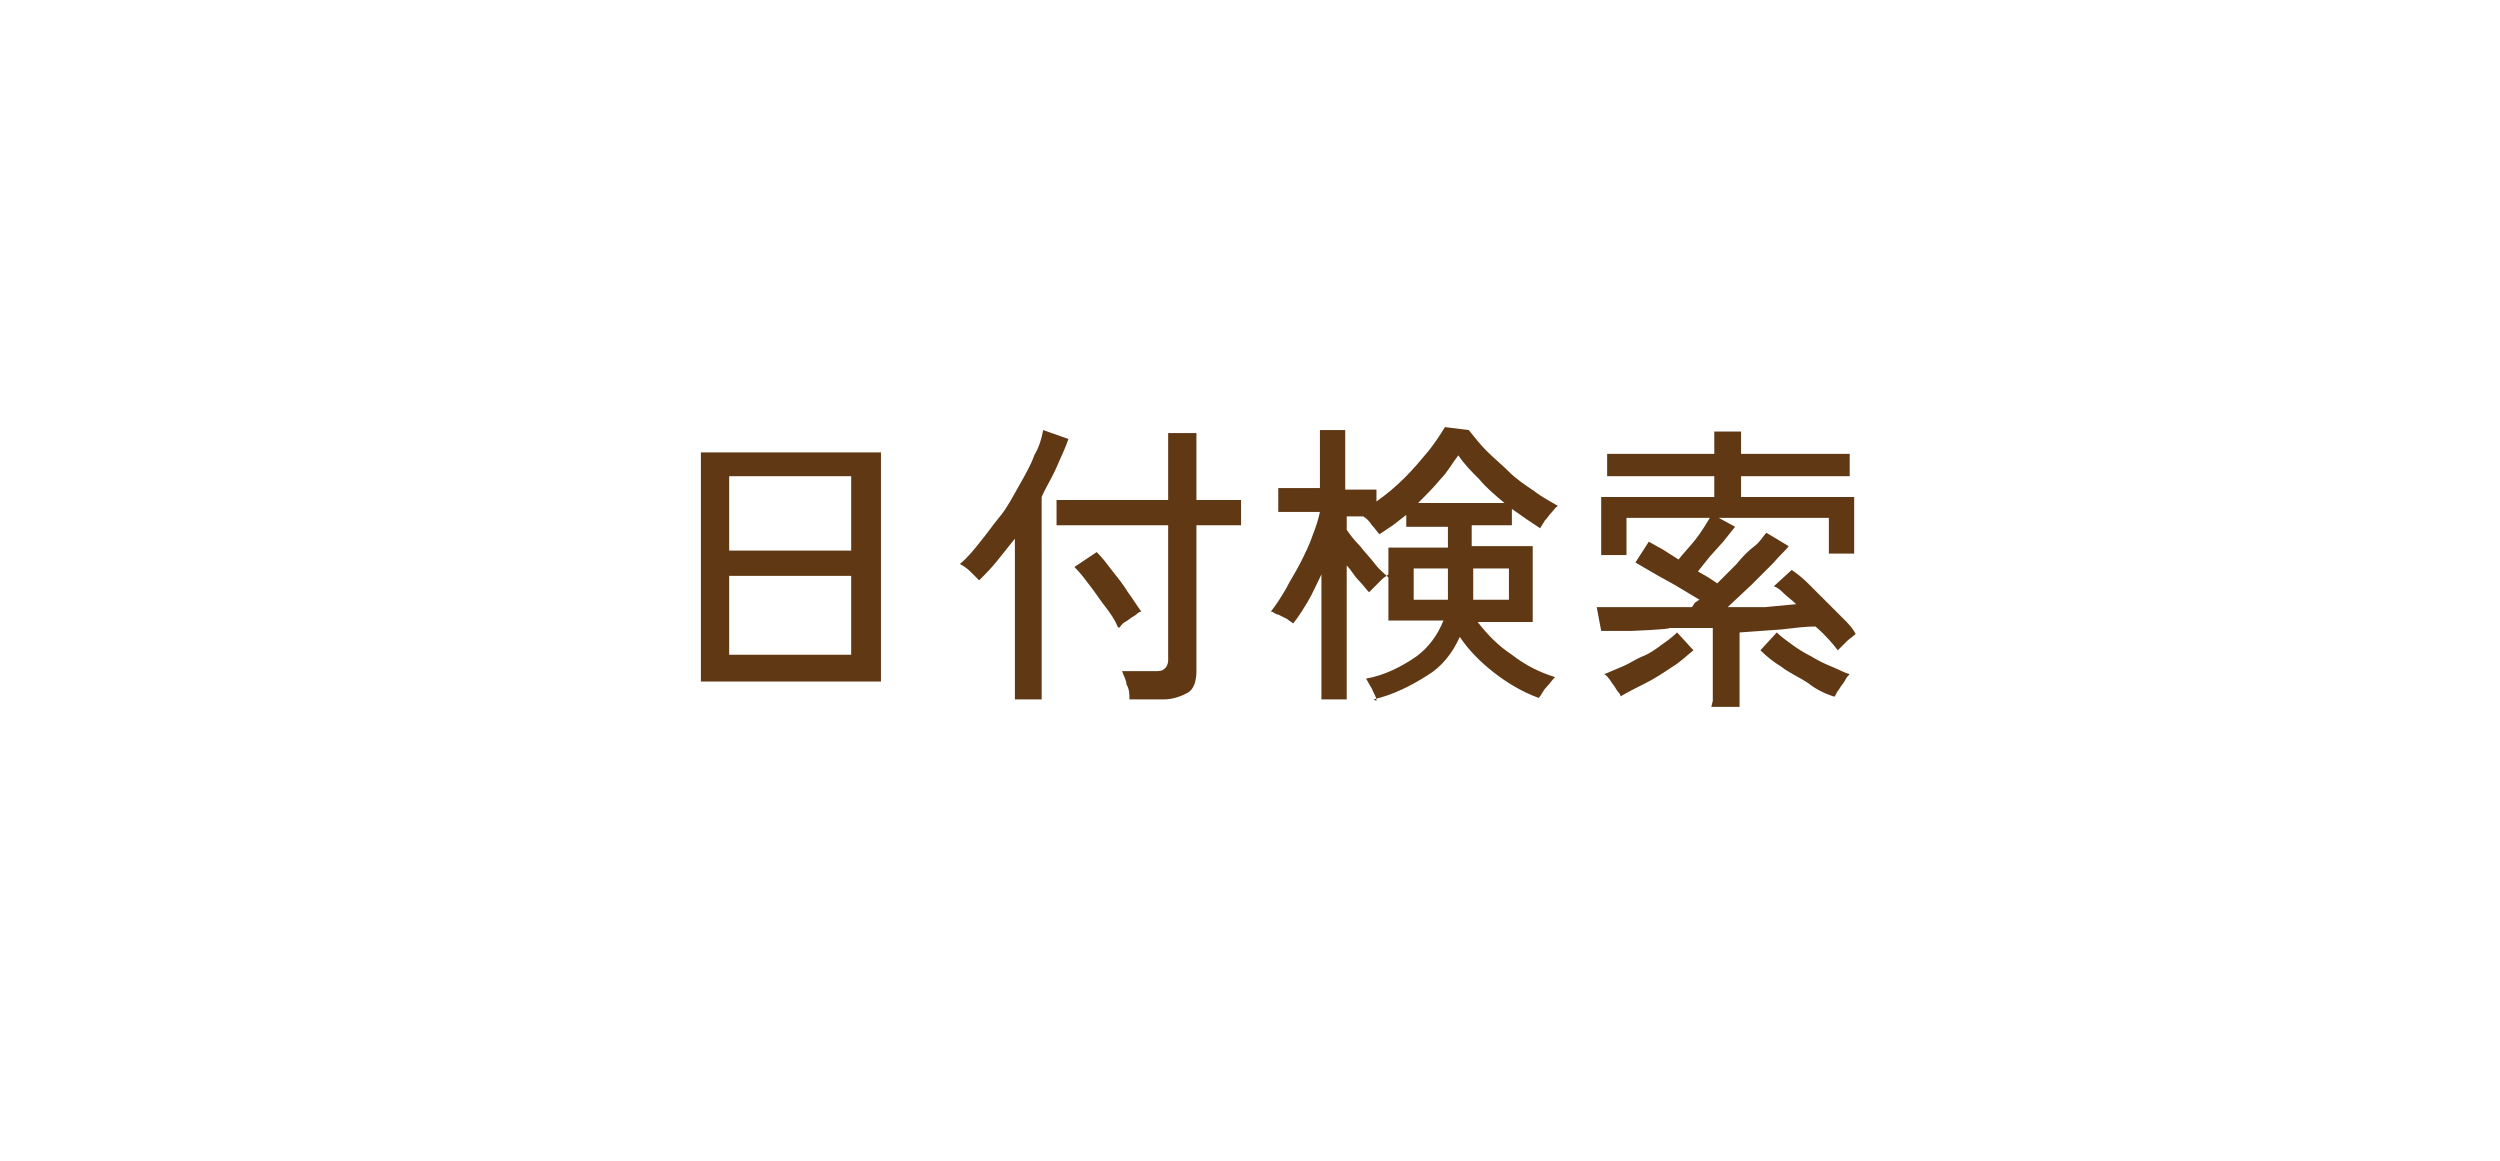
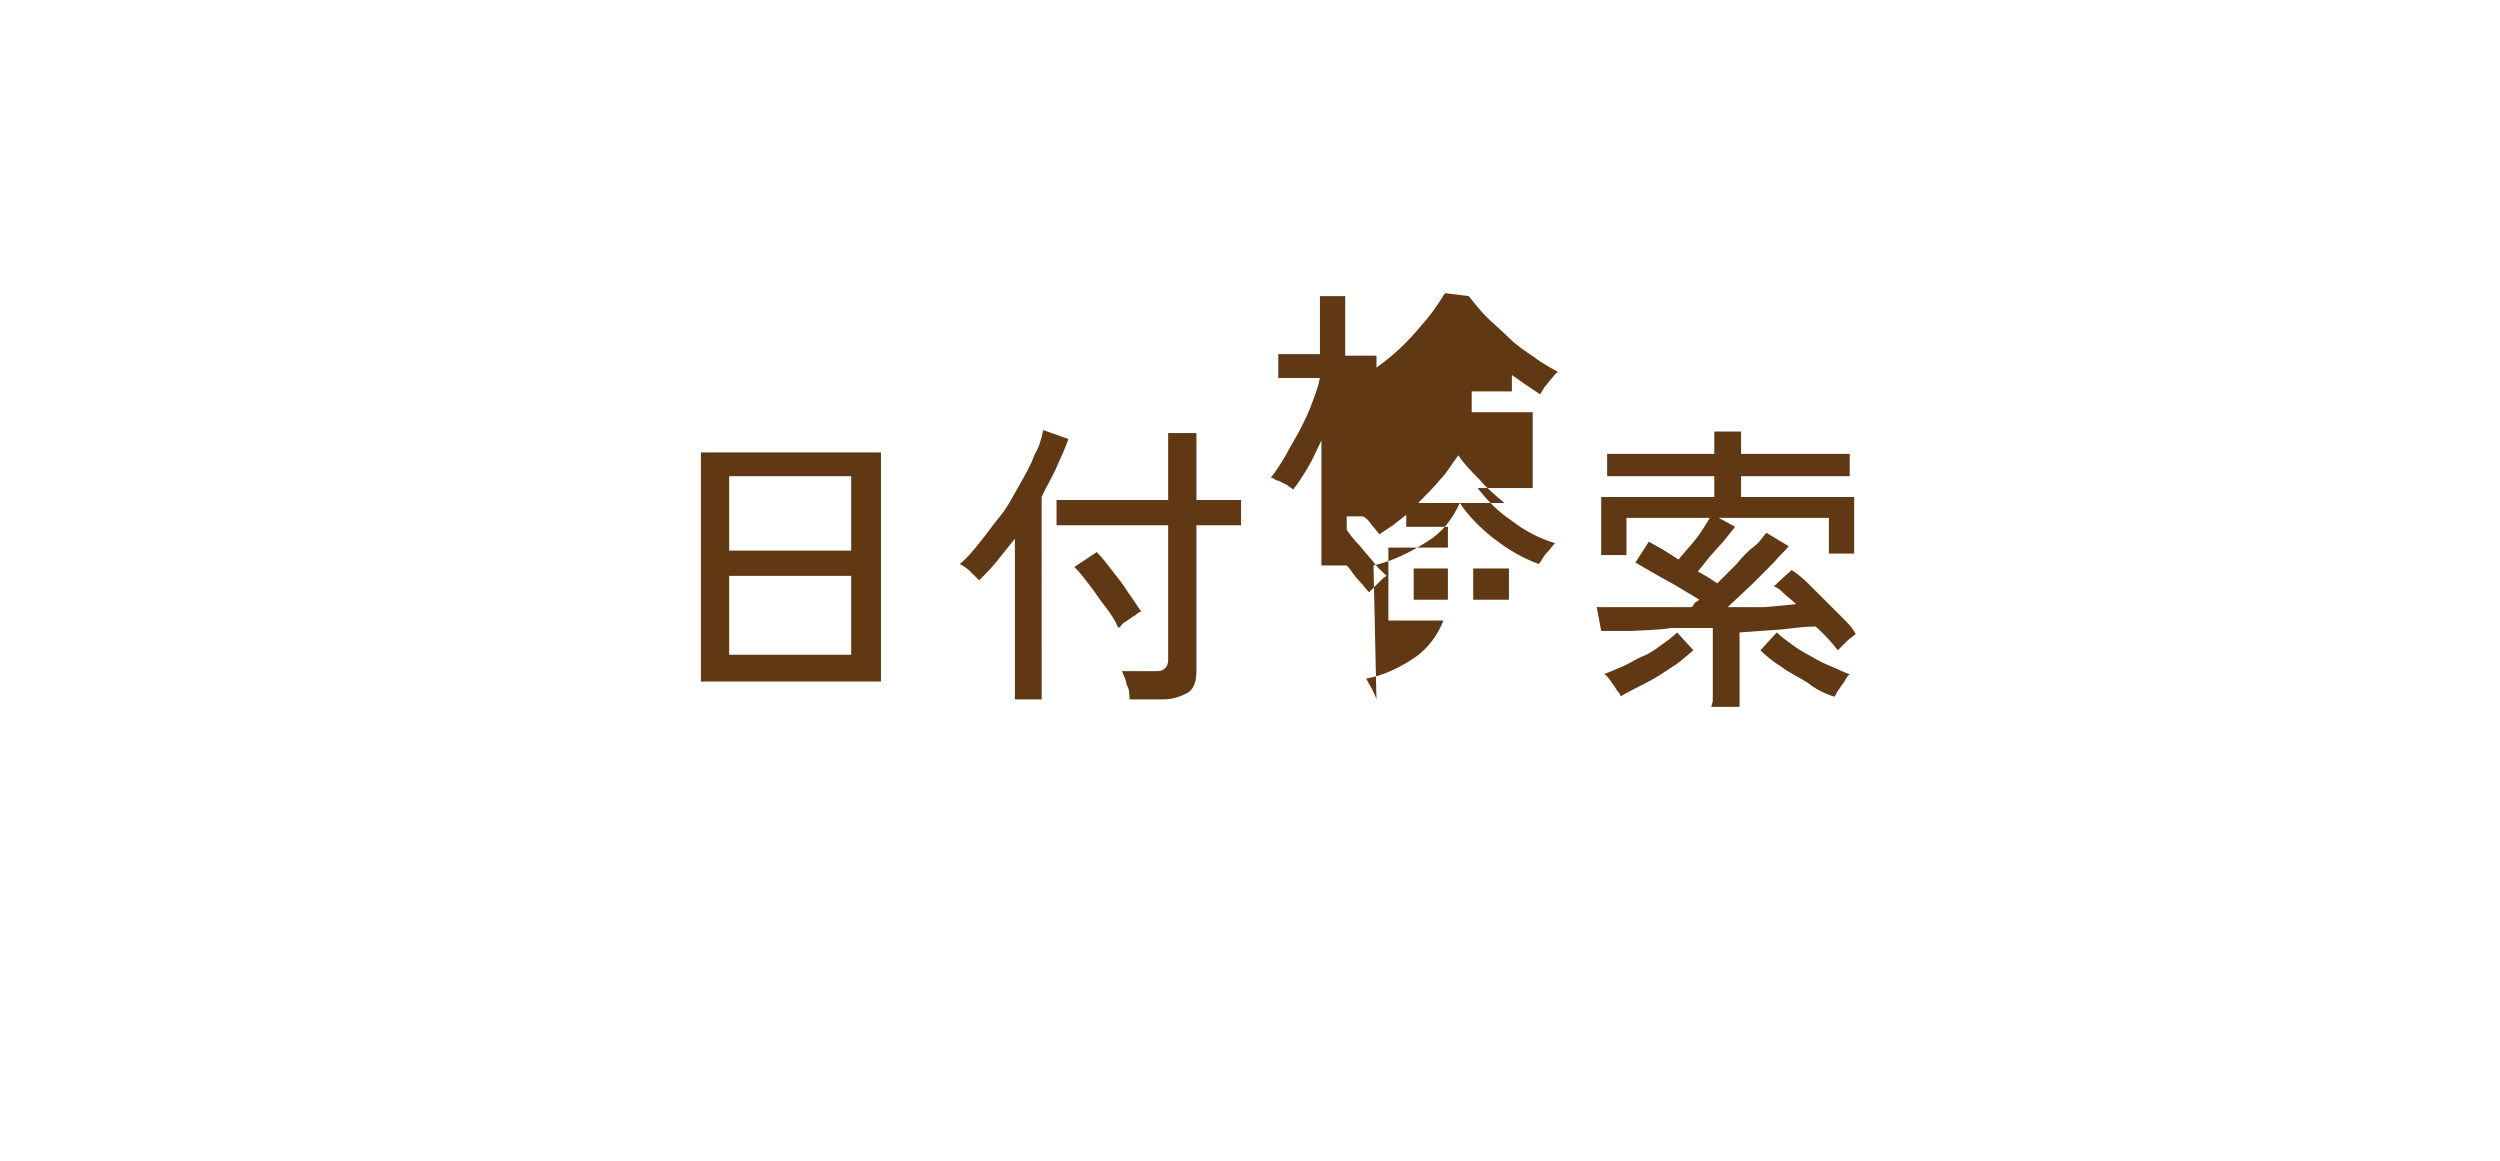
<svg xmlns="http://www.w3.org/2000/svg" data-name="レイヤー_1" viewBox="0 0 168 78">
-   <path d="M47.1 45.8V30.4h12.1v15.4H47.1zM49 37h8.2v-5H49v5zm0 7h8.2v-5.3H49V44zm19.2 3.1V36.2L67 37.7c-.4.5-.8.9-1.2 1.3l-.6-.6c-.2-.2-.5-.4-.7-.5.5-.4.9-.9 1.3-1.4.5-.6.9-1.2 1.4-1.8s.9-1.4 1.3-2.1.8-1.4 1-2c.3-.5.5-1.1.6-1.7l1.7.6c-.2.6-.5 1.2-.8 1.9s-.7 1.3-1 2V47h-1.8zm7.7-.1c0-.3 0-.7-.2-1 0-.3-.2-.6-.3-.9h2.3c.2 0 .4 0 .6-.2.1-.1.2-.3.2-.5v-9.1H71v-1.7h7.5v-4.5h1.9v4.5h3v1.7h-3v9.8c0 .5-.1 1.1-.5 1.4-.5.3-1.1.5-1.7.5h-2.3zm-.8-4.9c-.2-.5-.5-.9-.8-1.3-.4-.5-.7-1-1.1-1.5-.3-.4-.6-.8-1-1.2l1.5-1c.4.4.7.8 1 1.2.4.5.8 1 1.1 1.5.3.4.6.9.9 1.3-.2 0-.3.2-.5.3-.2.1-.4.3-.6.4-.2.1-.3.3-.4.4zm17.4 5c0-.3-.2-.5-.3-.8-.1-.2-.3-.5-.4-.7 1.2-.2 2.4-.8 3.4-1.5.8-.6 1.4-1.4 1.8-2.4h-3.7v-3.1c-.1.1-.3.2-.4.3l-.5.5-.4.4c-.2-.2-.4-.5-.7-.8s-.5-.7-.8-1v9h-1.7v-8.4c-.3.6-.6 1.3-.9 1.8-.3.5-.6 1-1 1.5-.1-.1-.3-.2-.4-.3l-.6-.3c-.2 0-.3-.2-.5-.2.4-.5.7-1 1-1.5.3-.6.7-1.2 1-1.8s.6-1.2.8-1.8c.2-.5.4-1.1.5-1.6h-2.8v-1.6h2.8v-3.9h1.7v4h2.1v.8c.7-.5 1.3-1 1.9-1.6.6-.6 1.1-1.2 1.6-1.8.4-.5.8-1.1 1.1-1.6l1.6.2c.4.5.8 1 1.2 1.4.5.5 1 .9 1.5 1.4.5.5 1.1.9 1.7 1.3.5.4 1.1.7 1.6 1-.2.1-.3.3-.4.4-.2.2-.3.4-.5.6-.1.2-.2.3-.3.5l-.9-.6c-.3-.2-.7-.5-1-.7v1.1h-2.7v1.4h4.1v5.1h-3.7c.7.9 1.4 1.6 2.3 2.2.9.7 1.9 1.2 2.9 1.5-.2.2-.4.5-.6.7-.2.2-.3.5-.5.7-1.1-.4-2.1-1-3-1.7-.9-.7-1.7-1.5-2.3-2.4-.5 1.1-1.2 2-2.2 2.6-1.1.7-2.3 1.3-3.6 1.6zm.8-8.4v-1.9h4v-1.4h-2.8v-.8l-.9.7-.9.6c-.2-.2-.3-.4-.5-.6-.2-.3-.4-.5-.6-.6h-1.1v.9c.2.3.5.7.9 1.1.3.4.7.8 1 1.2s.7.7.9.9zm1.7 1.6h2.3v-2.1H95v2.1zm.3-6.5h5.8c-.6-.5-1.2-1-1.7-1.6-.5-.5-1-1-1.4-1.6-.4.5-.7 1.1-1.2 1.6-.4.5-1 1.1-1.5 1.6zm3.7 6.5h2.4v-2.1H99v2.1zm16.1 6.8v-4.9h-2.9c0 .1-2.6.2-2.6.2h-2l-.3-1.6h6.4l.2-.3.3-.2-1.5-.9c-.5-.3-1.1-.6-1.6-.9l-1.2-.7.9-1.4c.2.1.5.3.9.5l1.1.7c.3-.4.7-.8 1.1-1.3s.7-1 1-1.5h-5.6v2.5h-1.7v-3.9h7.6V32H108v-1.5h7.2V29h1.8v1.5h7.3V32H117v1.4h7.6v3.8h-1.7v-2.4h-7.4l1.1.6-.8 1-.9 1-.8 1 .7.4.6.4 1.3-1.3c.4-.5.8-.9 1.2-1.2s.6-.7.8-.9l1.5.9c-.2.3-.6.6-1 1.1l-1.5 1.5-1.6 1.5h2.5l2.1-.2c-.3-.3-.6-.5-.8-.7-.2-.2-.4-.4-.7-.5l1.2-1.1c.3.2.7.5 1.1.9l1.2 1.2 1.2 1.2c.3.3.6.6.8 1-.2.2-.4.3-.6.5l-.6.6c-.3-.4-.8-1-1.5-1.6-.7 0-1.4.1-2.3.2l-2.8.2v5H115zm-6.2-.3c0-.2-.2-.3-.3-.5-.1-.2-.3-.4-.4-.6-.1-.1-.2-.3-.4-.4.3-.1.7-.3 1.2-.5s.9-.5 1.4-.7.9-.5 1.3-.8c.3-.2.7-.5 1-.8l1.1 1.2c-.5.4-.9.8-1.4 1.1-.6.4-1.2.8-1.8 1.1s-1.2.6-1.7.9zm14.3 0c-.6-.2-1.2-.5-1.7-.9-.6-.4-1.3-.7-1.8-1.1-.5-.3-1-.7-1.4-1.1l1.1-1.2c.3.3.6.5 1 .8.4.3.9.6 1.3.8.5.3.9.5 1.4.7s.8.4 1.2.5c-.1.1-.2.2-.3.4-.1.2-.3.4-.4.6-.1.1-.2.3-.3.5z" fill="#603813" />
+   <path d="M47.1 45.8V30.4h12.1v15.4H47.1zM49 37h8.2v-5H49v5zm0 7h8.2v-5.3H49V44zm19.2 3.1V36.2L67 37.7c-.4.5-.8.9-1.2 1.3l-.6-.6c-.2-.2-.5-.4-.7-.5.5-.4.9-.9 1.3-1.4.5-.6.9-1.2 1.4-1.8s.9-1.4 1.3-2.1.8-1.4 1-2c.3-.5.5-1.1.6-1.7l1.7.6c-.2.6-.5 1.2-.8 1.9s-.7 1.3-1 2V47h-1.8zm7.7-.1c0-.3 0-.7-.2-1 0-.3-.2-.6-.3-.9h2.3c.2 0 .4 0 .6-.2.1-.1.2-.3.2-.5v-9.1H71v-1.7h7.5v-4.5h1.9v4.5h3v1.7h-3v9.8c0 .5-.1 1.1-.5 1.4-.5.3-1.1.5-1.7.5h-2.3zm-.8-4.9c-.2-.5-.5-.9-.8-1.3-.4-.5-.7-1-1.1-1.5-.3-.4-.6-.8-1-1.2l1.5-1c.4.4.7.8 1 1.2.4.5.8 1 1.1 1.5.3.4.6.9.9 1.3-.2 0-.3.2-.5.3-.2.1-.4.3-.6.4-.2.1-.3.3-.4.4zm17.4 5c0-.3-.2-.5-.3-.8-.1-.2-.3-.5-.4-.7 1.2-.2 2.4-.8 3.4-1.5.8-.6 1.4-1.4 1.8-2.4h-3.7v-3.1c-.1.1-.3.2-.4.3l-.5.5-.4.4c-.2-.2-.4-.5-.7-.8s-.5-.7-.8-1h-1.7v-8.4c-.3.6-.6 1.3-.9 1.8-.3.5-.6 1-1 1.5-.1-.1-.3-.2-.4-.3l-.6-.3c-.2 0-.3-.2-.5-.2.4-.5.7-1 1-1.5.3-.6.7-1.2 1-1.8s.6-1.2.8-1.8c.2-.5.4-1.1.5-1.6h-2.8v-1.6h2.8v-3.9h1.7v4h2.1v.8c.7-.5 1.3-1 1.9-1.6.6-.6 1.1-1.2 1.6-1.8.4-.5.8-1.1 1.1-1.6l1.6.2c.4.5.8 1 1.2 1.4.5.5 1 .9 1.5 1.4.5.5 1.1.9 1.7 1.3.5.4 1.1.7 1.6 1-.2.1-.3.3-.4.4-.2.2-.3.4-.5.6-.1.2-.2.3-.3.5l-.9-.6c-.3-.2-.7-.5-1-.7v1.1h-2.7v1.4h4.1v5.1h-3.7c.7.9 1.4 1.6 2.3 2.2.9.7 1.9 1.2 2.9 1.5-.2.2-.4.5-.6.7-.2.2-.3.5-.5.7-1.1-.4-2.1-1-3-1.7-.9-.7-1.7-1.5-2.3-2.4-.5 1.1-1.2 2-2.2 2.6-1.1.7-2.3 1.3-3.6 1.6zm.8-8.4v-1.9h4v-1.4h-2.8v-.8l-.9.7-.9.6c-.2-.2-.3-.4-.5-.6-.2-.3-.4-.5-.6-.6h-1.1v.9c.2.3.5.7.9 1.1.3.4.7.8 1 1.2s.7.7.9.9zm1.7 1.6h2.3v-2.1H95v2.1zm.3-6.5h5.8c-.6-.5-1.2-1-1.7-1.6-.5-.5-1-1-1.4-1.6-.4.5-.7 1.1-1.2 1.6-.4.5-1 1.1-1.5 1.6zm3.7 6.5h2.4v-2.1H99v2.1zm16.1 6.8v-4.9h-2.9c0 .1-2.6.2-2.6.2h-2l-.3-1.6h6.4l.2-.3.3-.2-1.5-.9c-.5-.3-1.1-.6-1.6-.9l-1.2-.7.9-1.4c.2.1.5.3.9.5l1.1.7c.3-.4.7-.8 1.1-1.3s.7-1 1-1.5h-5.6v2.5h-1.7v-3.9h7.6V32H108v-1.5h7.2V29h1.8v1.5h7.3V32H117v1.4h7.6v3.8h-1.7v-2.4h-7.4l1.1.6-.8 1-.9 1-.8 1 .7.4.6.4 1.3-1.3c.4-.5.8-.9 1.2-1.2s.6-.7.8-.9l1.5.9c-.2.3-.6.6-1 1.1l-1.5 1.5-1.6 1.5h2.5l2.1-.2c-.3-.3-.6-.5-.8-.7-.2-.2-.4-.4-.7-.5l1.2-1.1c.3.2.7.5 1.1.9l1.2 1.2 1.2 1.2c.3.3.6.6.8 1-.2.2-.4.3-.6.5l-.6.6c-.3-.4-.8-1-1.5-1.6-.7 0-1.4.1-2.3.2l-2.8.2v5H115zm-6.2-.3c0-.2-.2-.3-.3-.5-.1-.2-.3-.4-.4-.6-.1-.1-.2-.3-.4-.4.3-.1.7-.3 1.2-.5s.9-.5 1.4-.7.9-.5 1.3-.8c.3-.2.7-.5 1-.8l1.1 1.2c-.5.4-.9.8-1.4 1.1-.6.4-1.2.8-1.8 1.1s-1.2.6-1.7.9zm14.3 0c-.6-.2-1.2-.5-1.7-.9-.6-.4-1.3-.7-1.8-1.1-.5-.3-1-.7-1.4-1.1l1.1-1.2c.3.3.6.5 1 .8.4.3.9.6 1.3.8.5.3.9.5 1.4.7s.8.4 1.2.5c-.1.1-.2.2-.3.4-.1.2-.3.4-.4.6-.1.1-.2.3-.3.5z" fill="#603813" />
</svg>